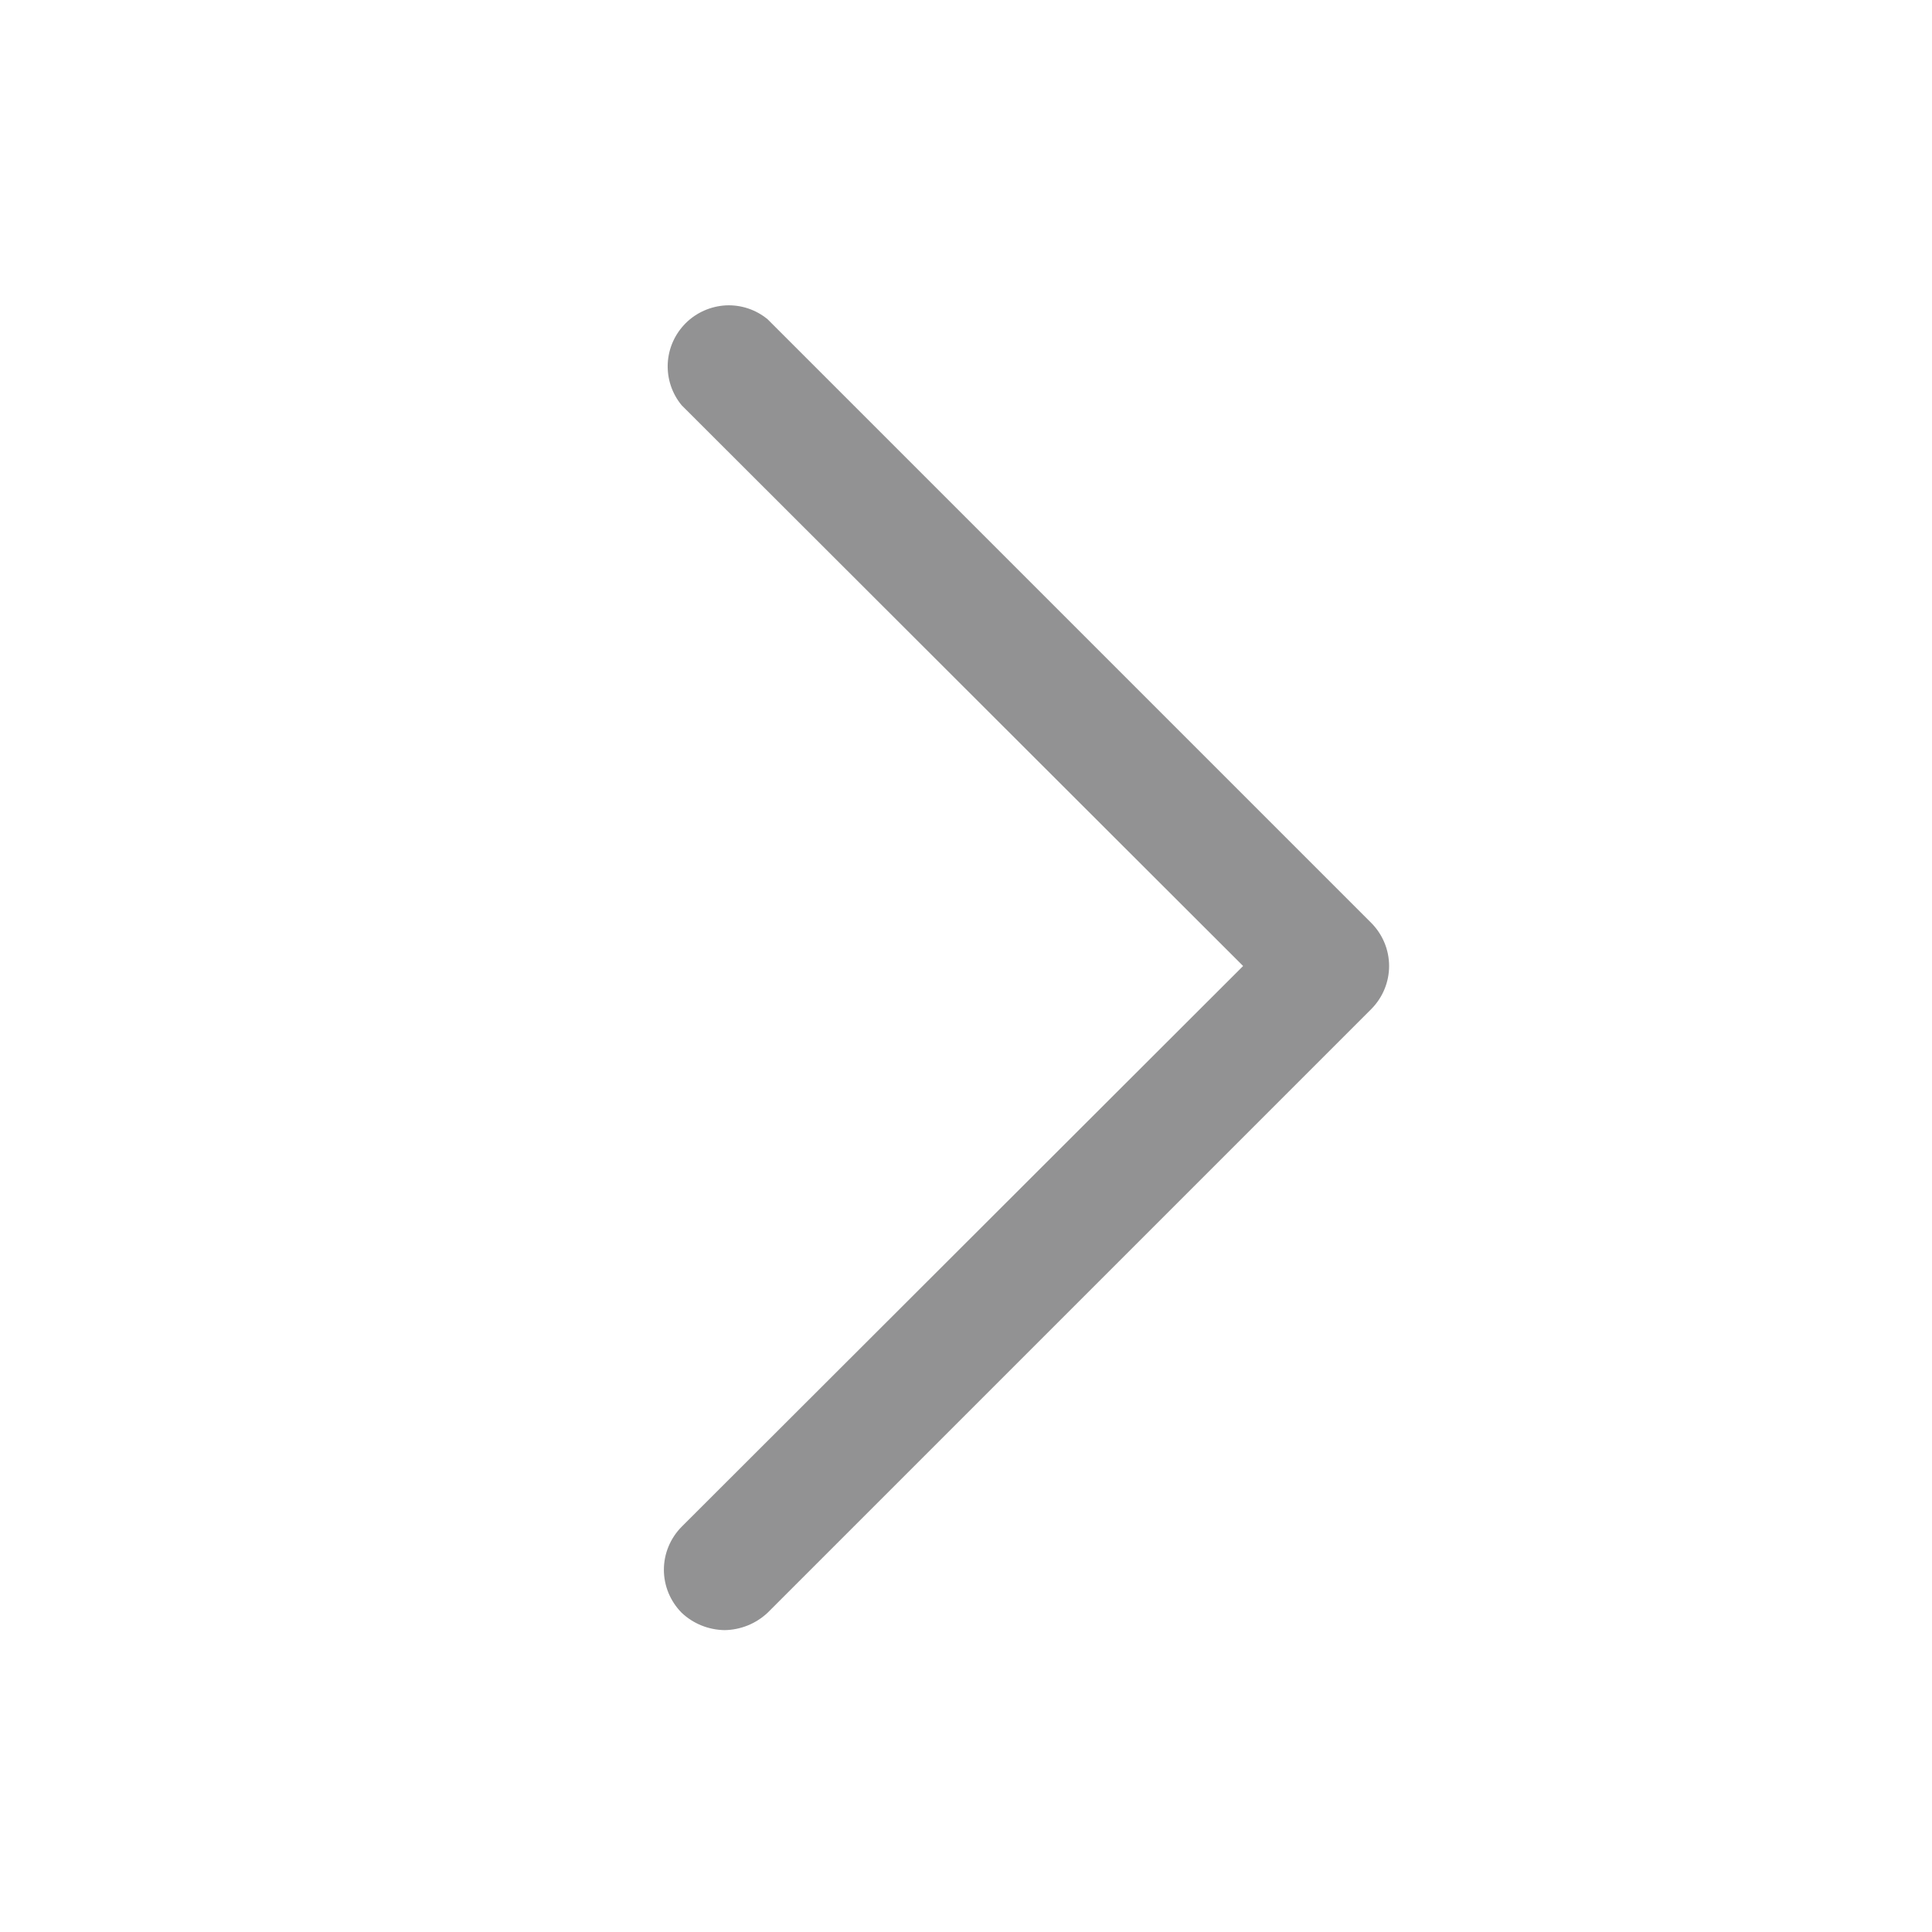
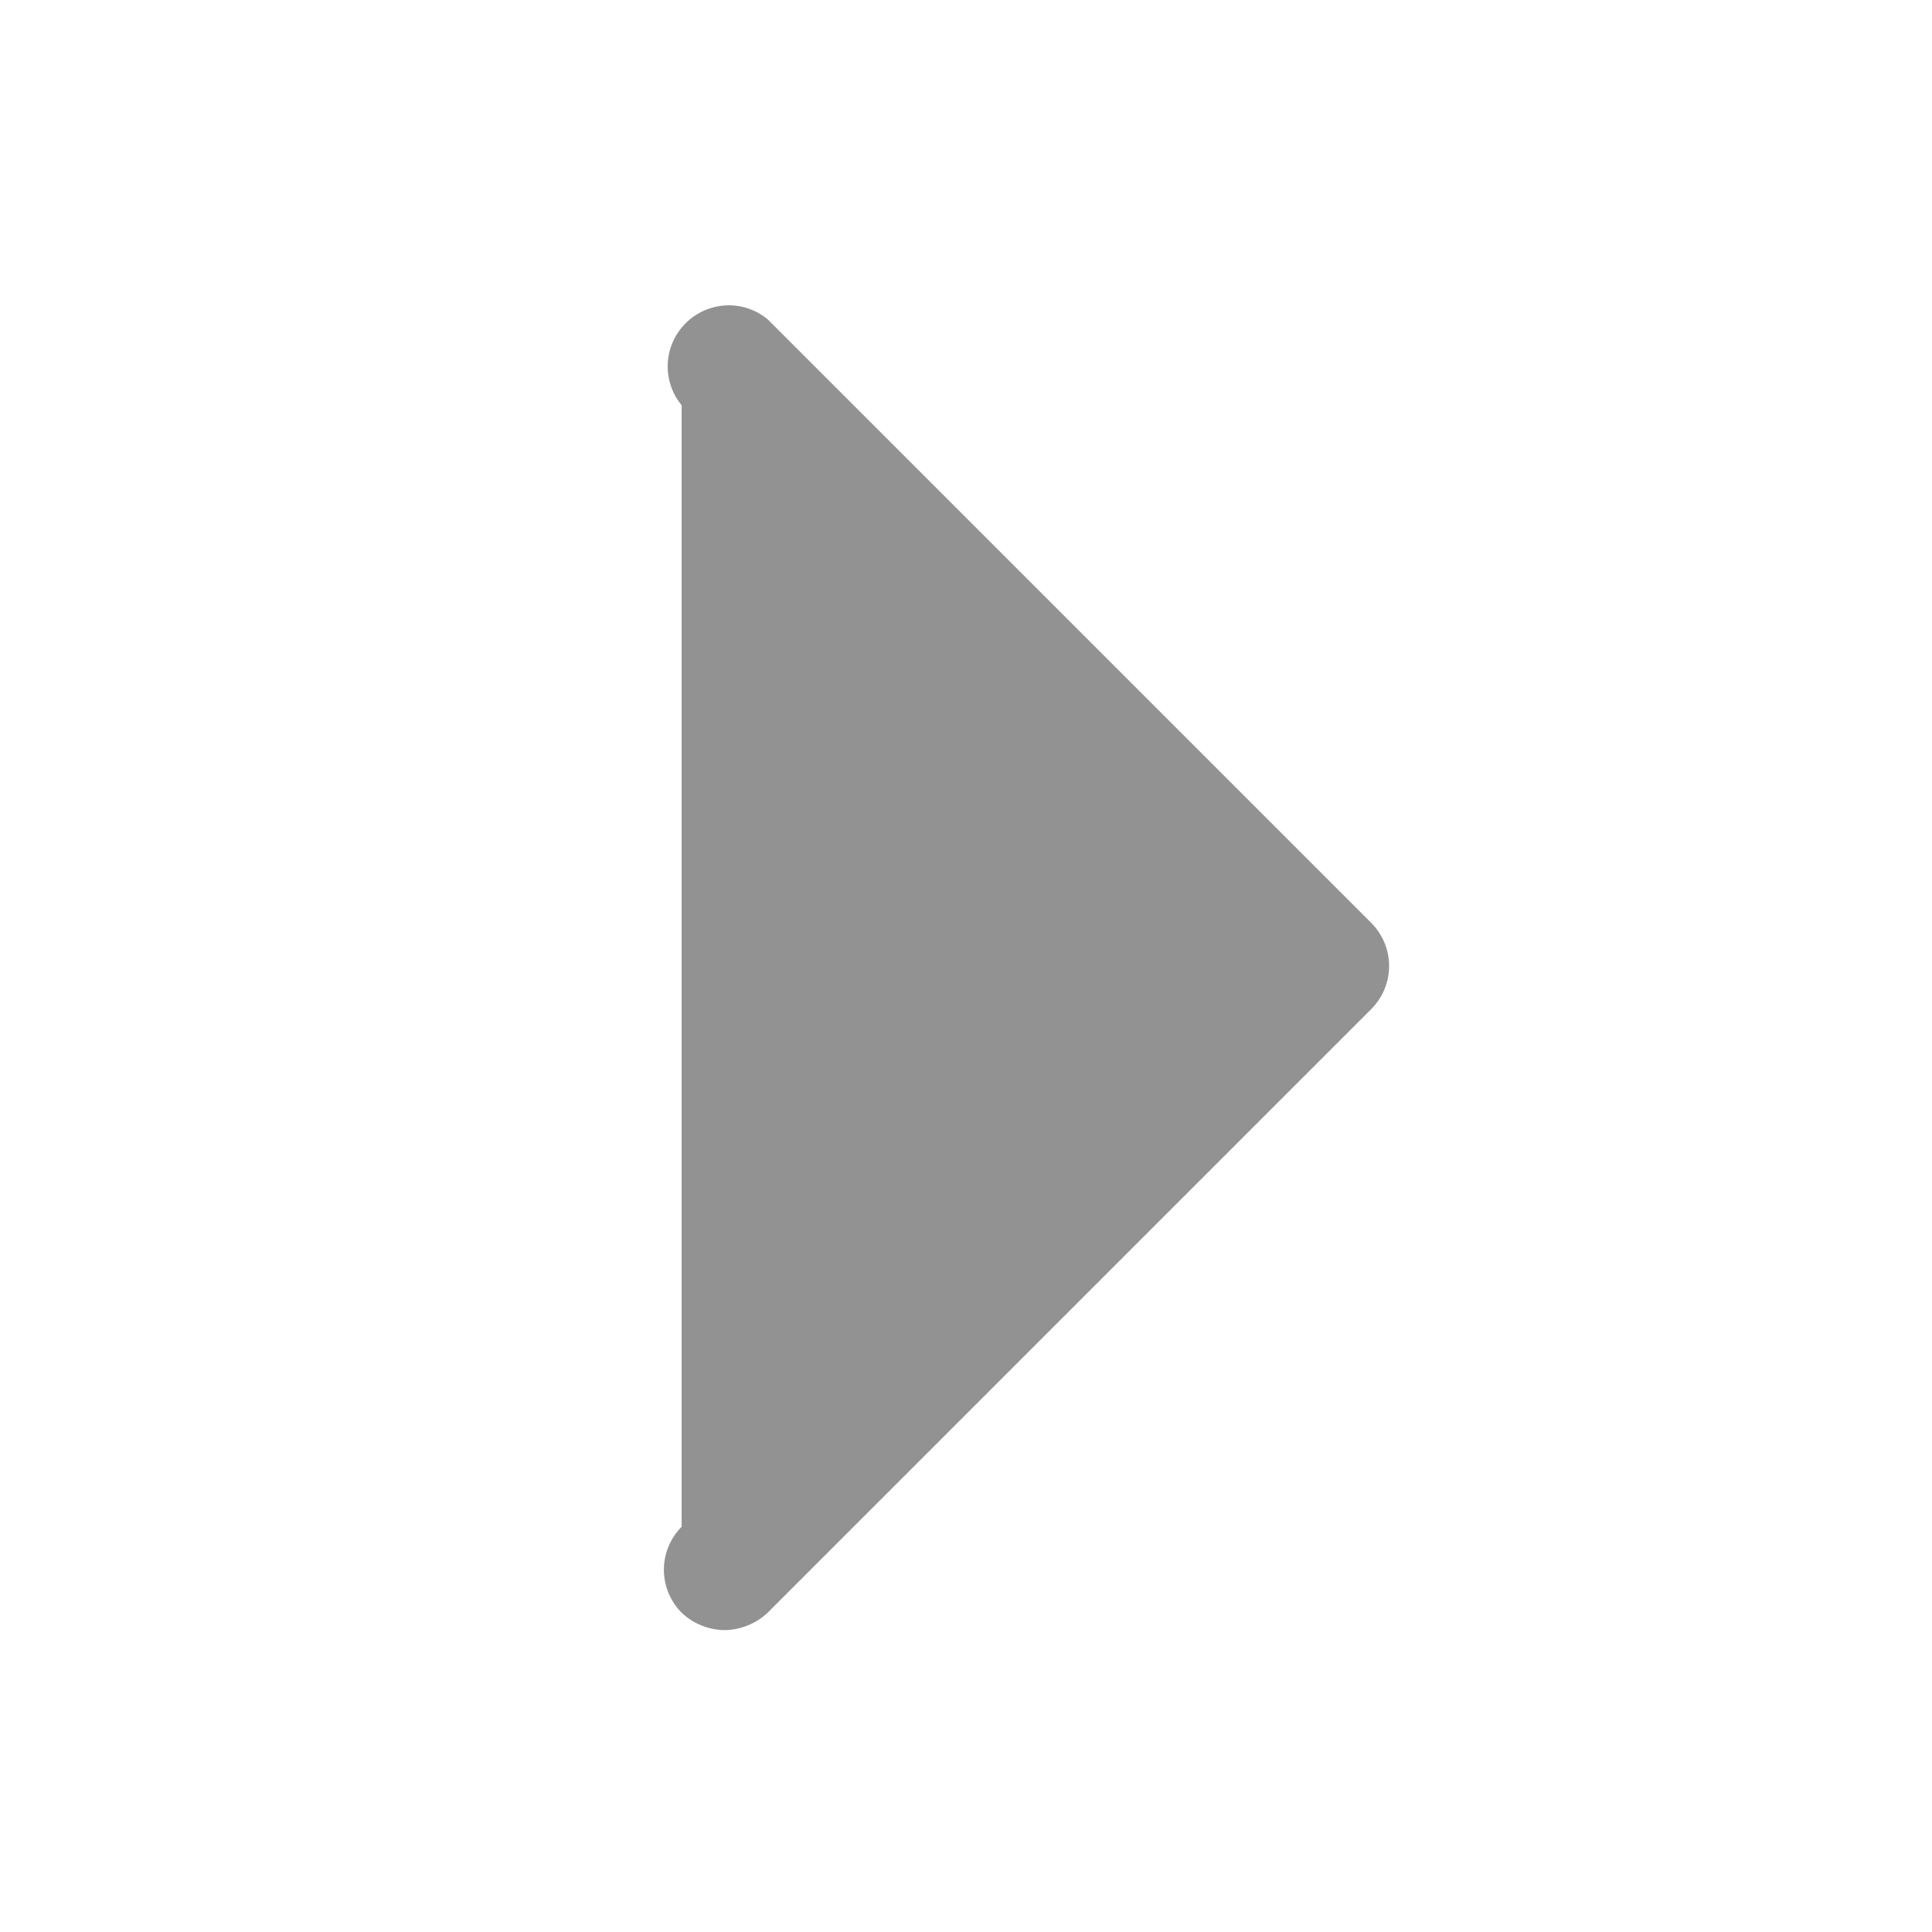
<svg xmlns="http://www.w3.org/2000/svg" width="16" height="16" viewBox="0 0 16 16" fill="none">
-   <path d="M6.001 13.5C5.868 13.498 5.741 13.447 5.645 13.356C5.551 13.261 5.498 13.133 5.498 13C5.498 12.867 5.551 12.739 5.645 12.644L10.295 8L5.645 3.356C5.565 3.259 5.524 3.136 5.53 3.01C5.536 2.885 5.589 2.766 5.678 2.677C5.767 2.588 5.886 2.536 6.011 2.529C6.137 2.523 6.26 2.564 6.357 2.644L11.357 7.644C11.451 7.739 11.504 7.867 11.504 8C11.504 8.133 11.451 8.261 11.357 8.356L6.357 13.356C6.26 13.447 6.133 13.498 6.001 13.5Z" fill="#929293" />
+   <path d="M6.001 13.5C5.868 13.498 5.741 13.447 5.645 13.356C5.551 13.261 5.498 13.133 5.498 13C5.498 12.867 5.551 12.739 5.645 12.644L5.645 3.356C5.565 3.259 5.524 3.136 5.53 3.01C5.536 2.885 5.589 2.766 5.678 2.677C5.767 2.588 5.886 2.536 6.011 2.529C6.137 2.523 6.26 2.564 6.357 2.644L11.357 7.644C11.451 7.739 11.504 7.867 11.504 8C11.504 8.133 11.451 8.261 11.357 8.356L6.357 13.356C6.26 13.447 6.133 13.498 6.001 13.5Z" fill="#929293" />
</svg>